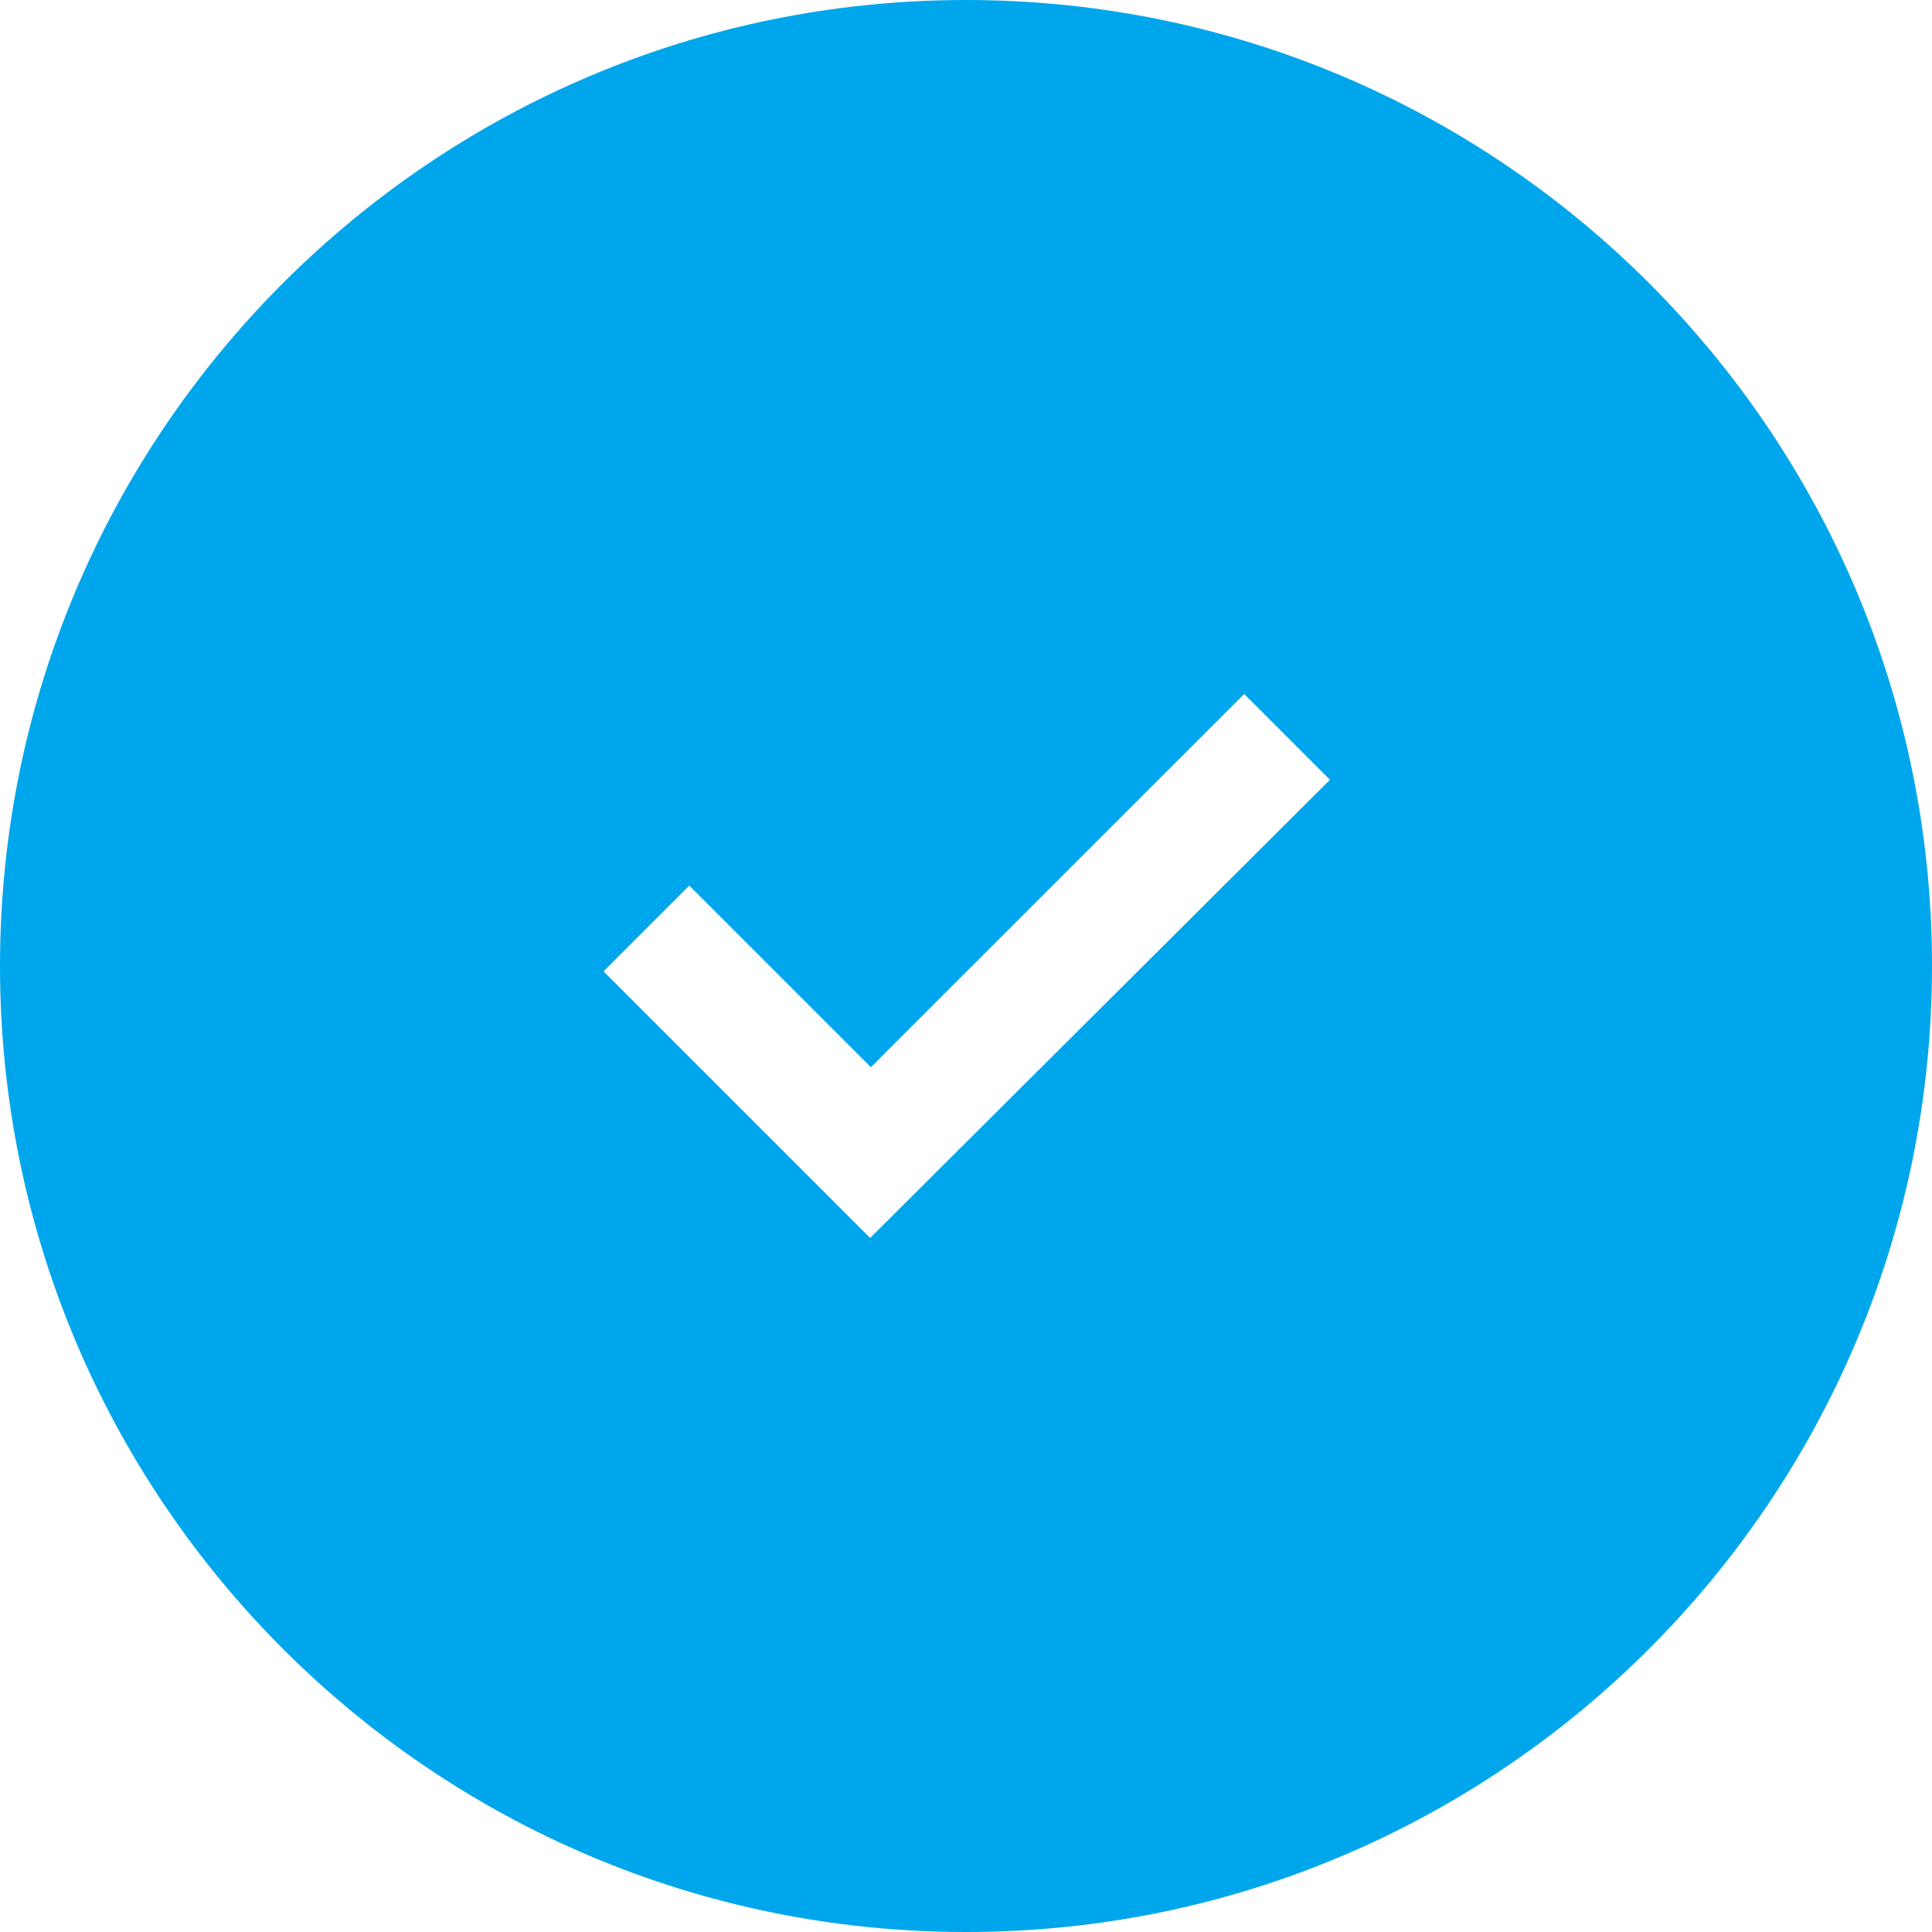
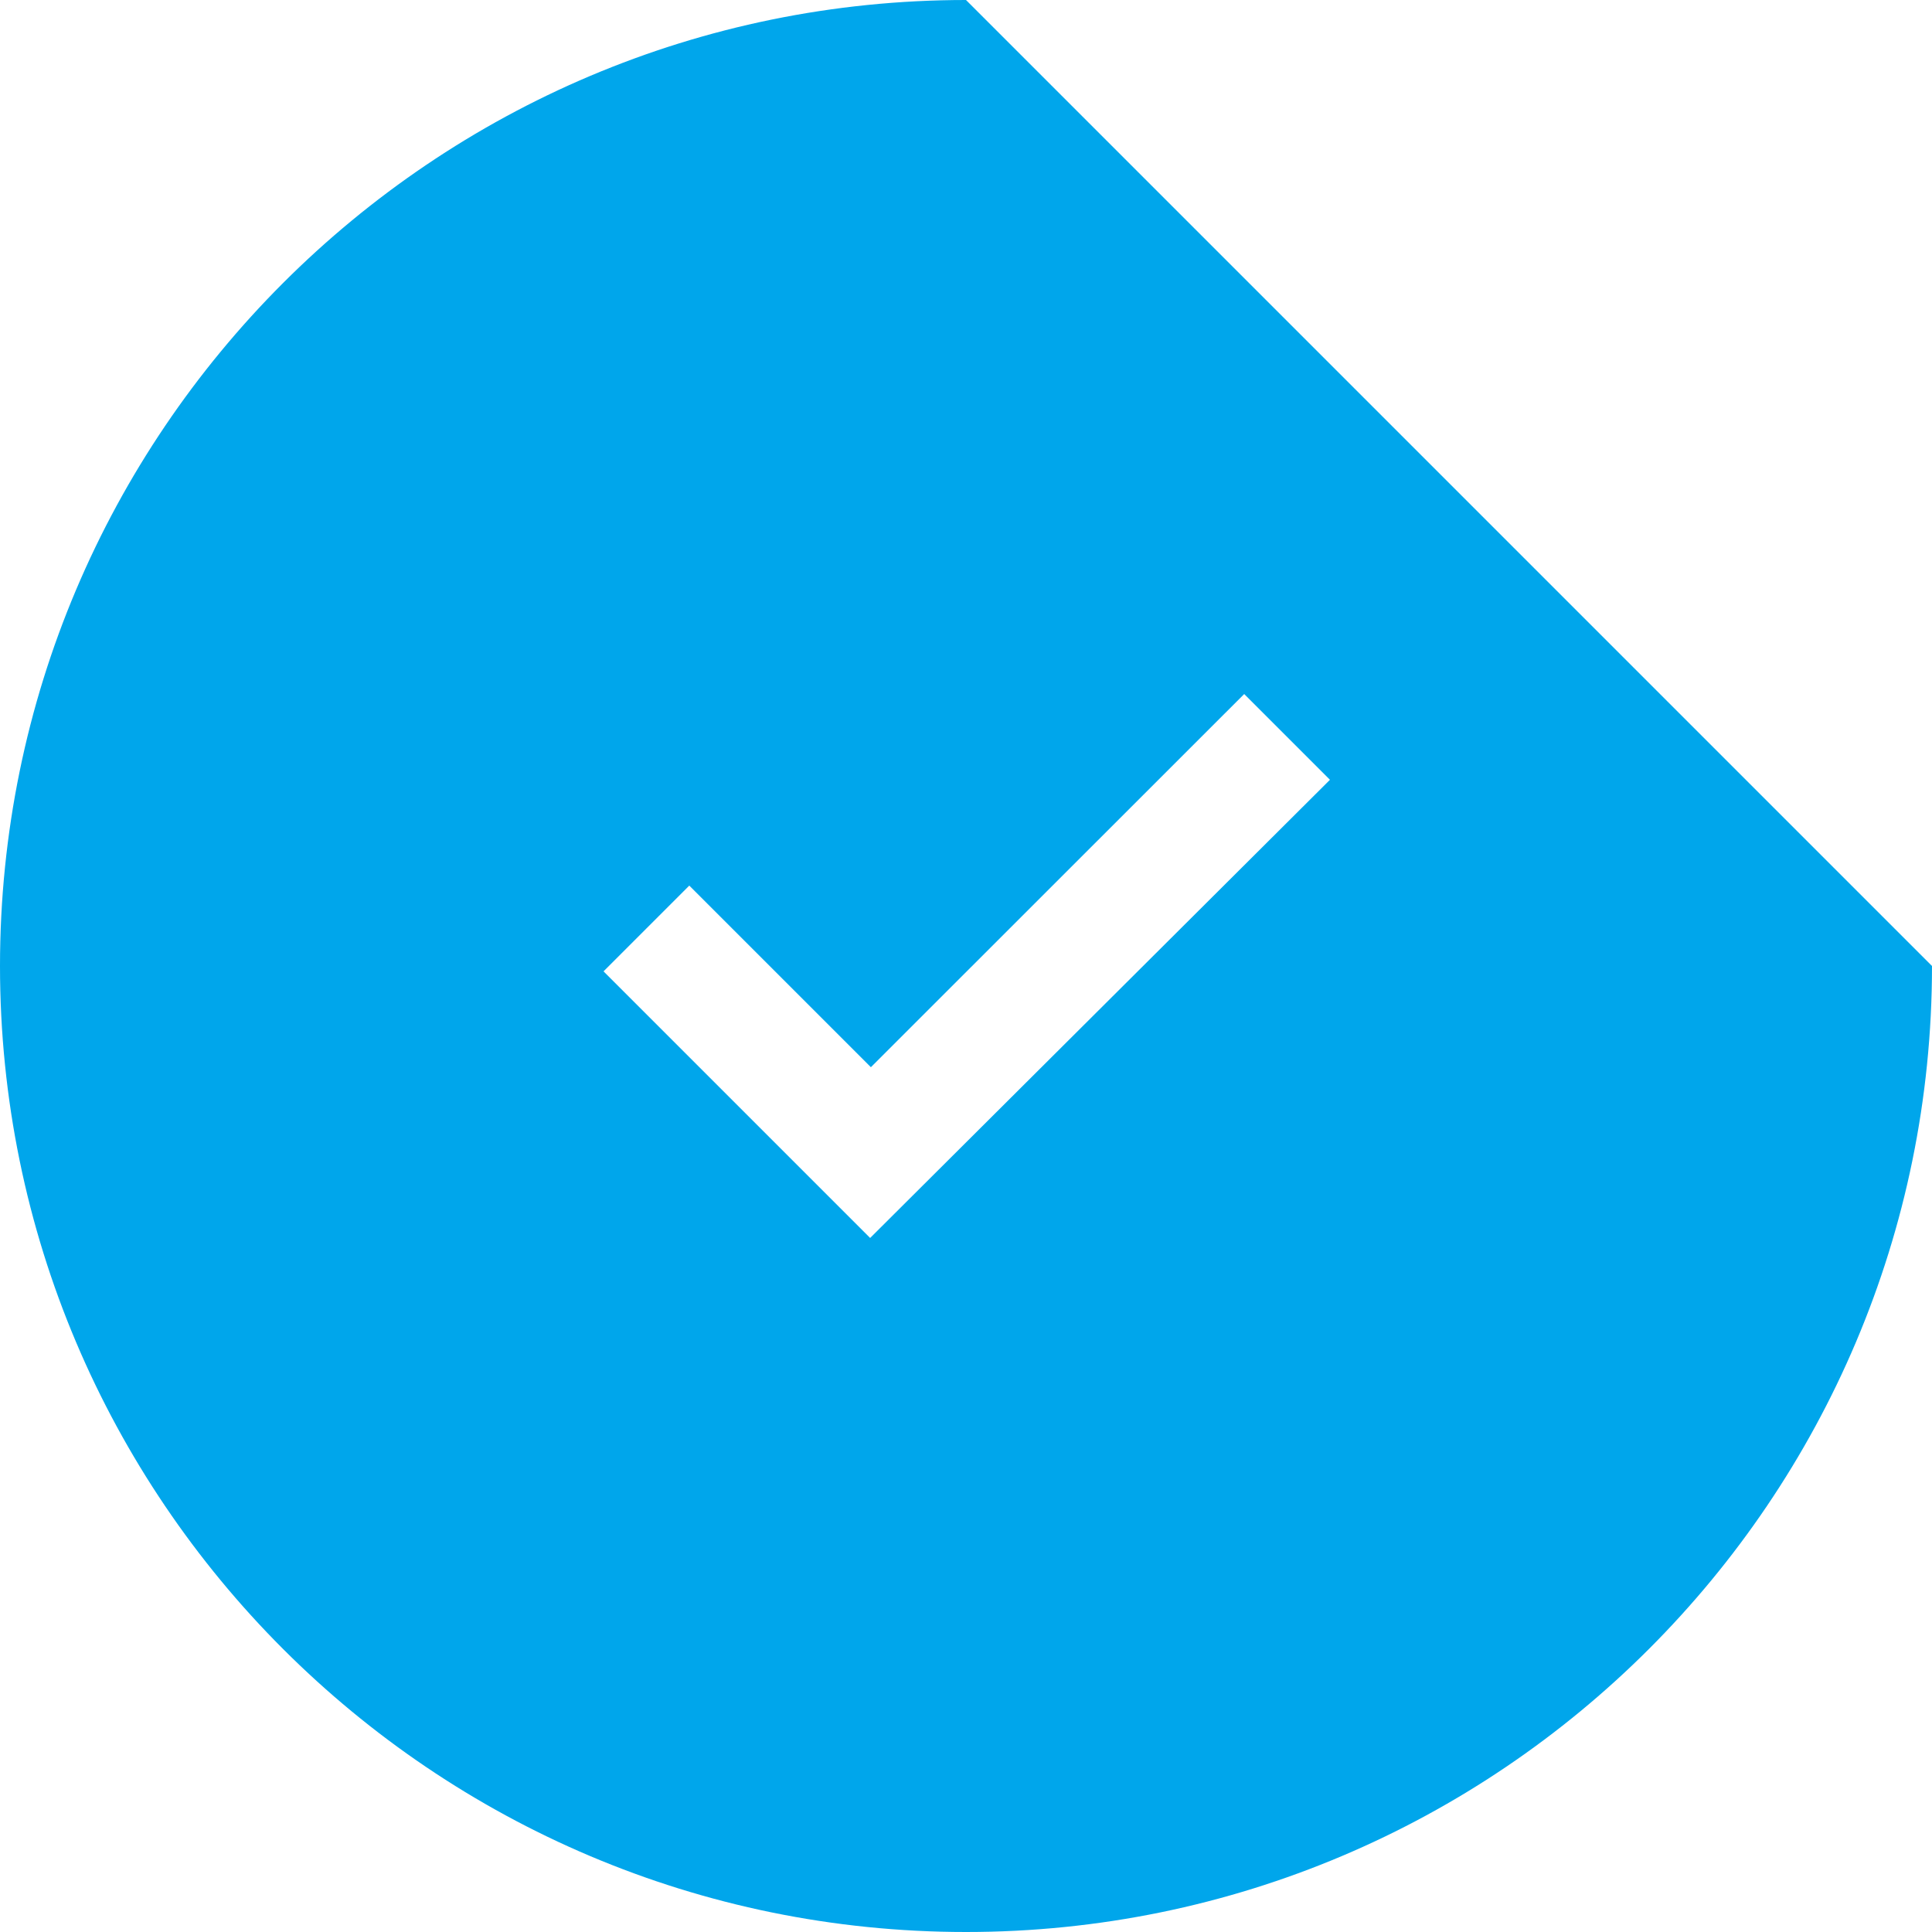
<svg xmlns="http://www.w3.org/2000/svg" width="13" height="13" viewBox="0 0 13 13" fill="none">
-   <path d="M6.5 0C2.912 0 0 2.912 0 6.5C0 10.088 2.912 13 6.5 13C10.088 13 13 10.088 13 6.5C13 2.912 10.088 0 6.5 0ZM5.855 8.33L4.061 6.536L4.638 5.959L5.86 7.181L8.372 4.67L8.949 5.247L5.855 8.33Z" fill="#00A6EB" />
+   <path d="M6.5 0C2.912 0 0 2.912 0 6.5C0 10.088 2.912 13 6.5 13C10.088 13 13 10.088 13 6.5ZM5.855 8.33L4.061 6.536L4.638 5.959L5.86 7.181L8.372 4.67L8.949 5.247L5.855 8.33Z" fill="#00A6EB" />
</svg>